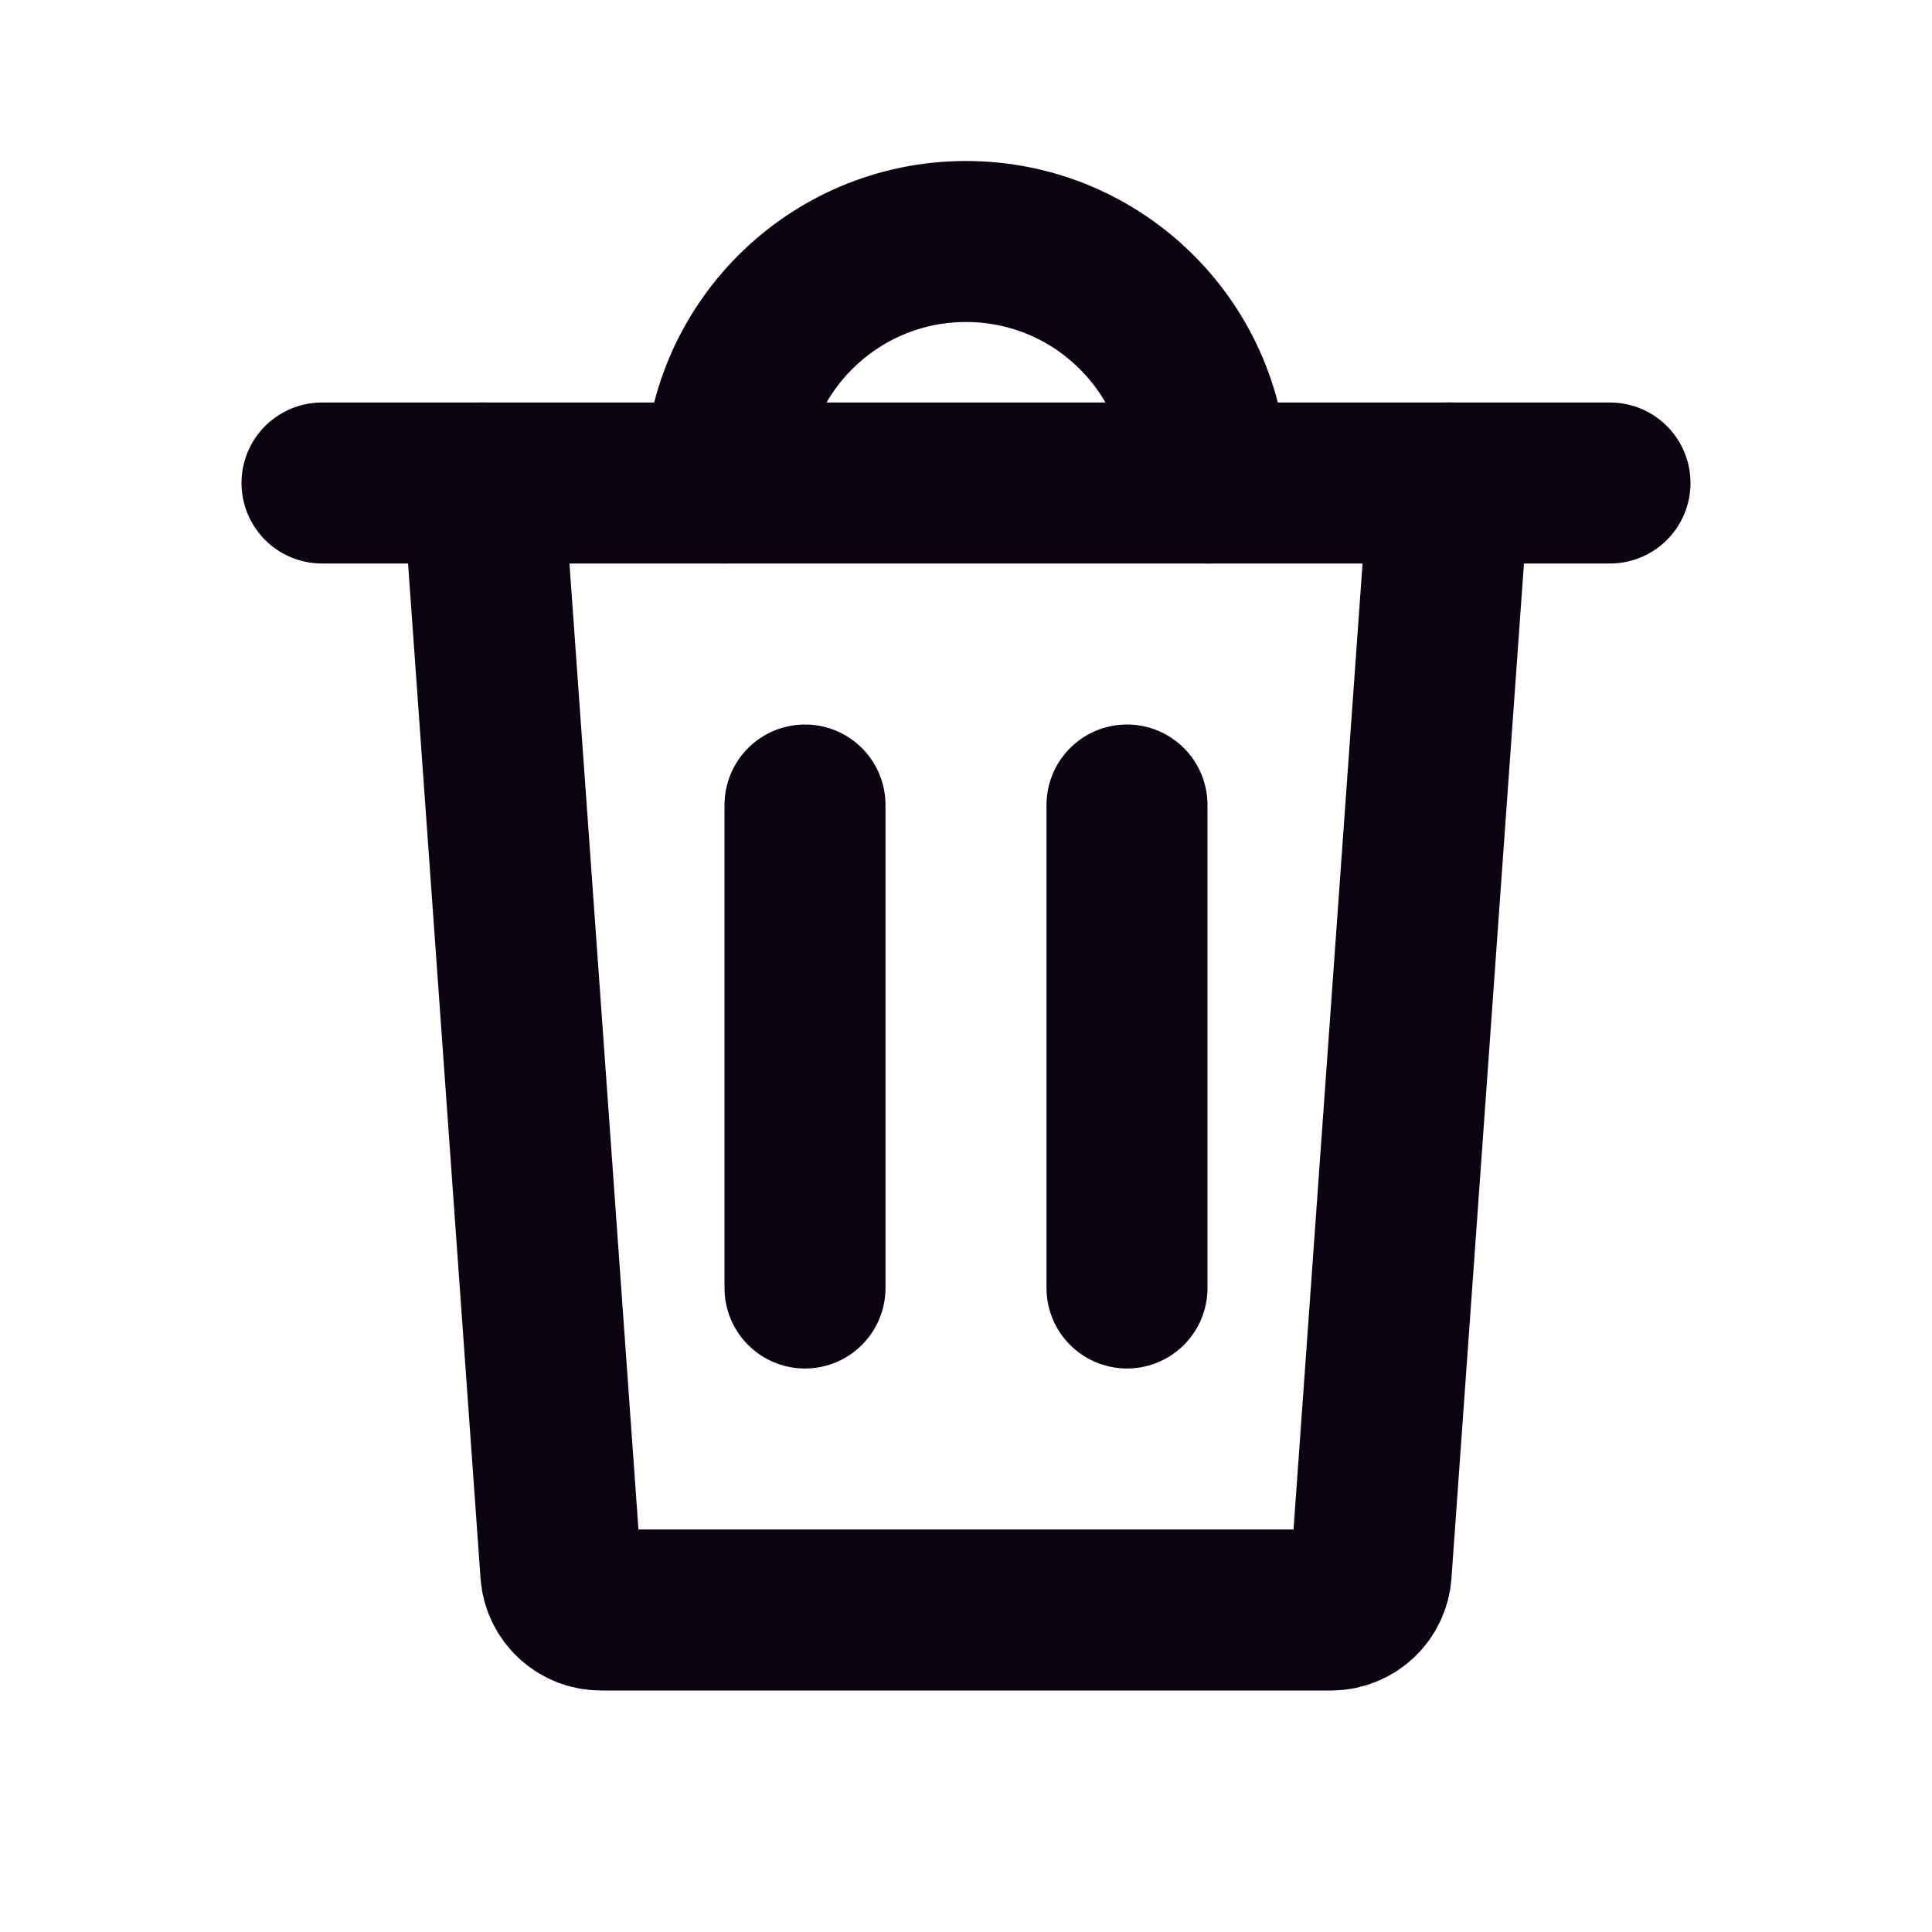
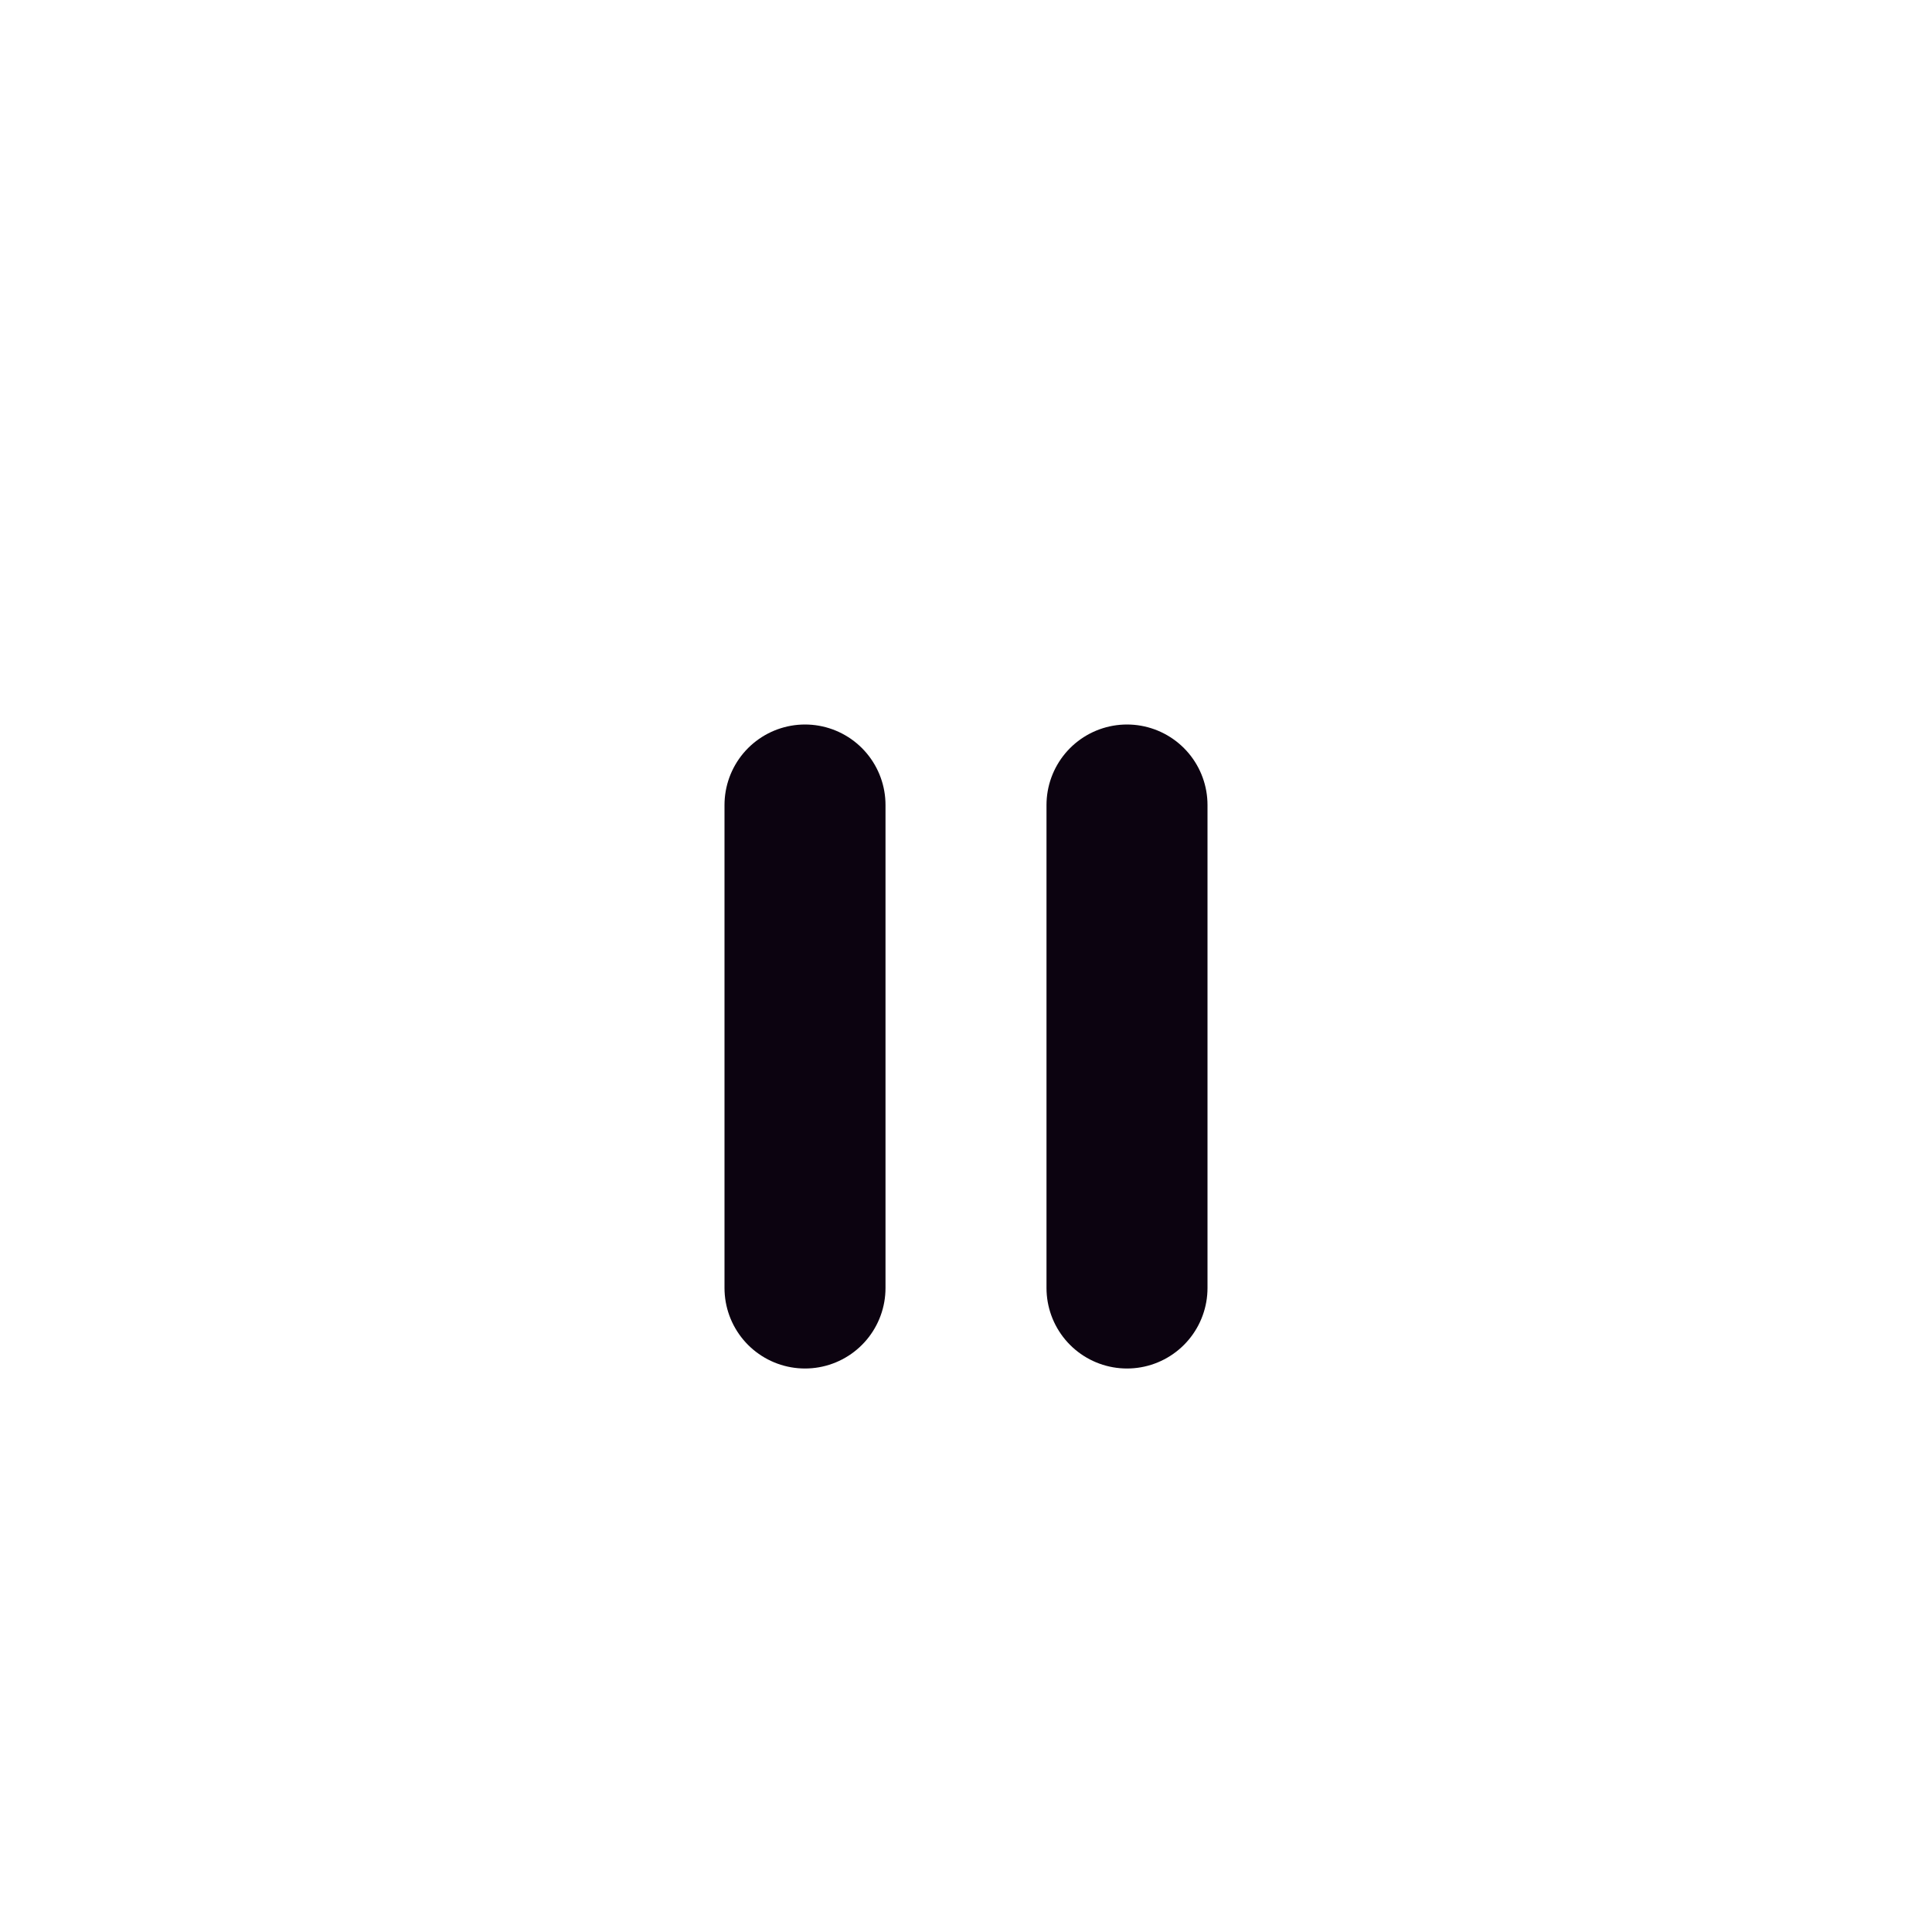
<svg xmlns="http://www.w3.org/2000/svg" width="800px" height="800px" viewBox="0 0 24 24" version="1.1">
  <title>Trash</title>
  <g id="Page-1" stroke="none" stroke-width="1" fill="none" fill-rule="evenodd">
    <g id="Trash">
-       <rect id="Rectangle" fill-rule="nonzero" x="0" y="0" width="24" height="24">
- 
- </rect>
-       <path d="M6,6 L6.967,19.536 C6.986,19.797 7.203,20 7.466,20 L16.534,20 C16.797,20 17.015,19.797 17.033,19.536 L18,6" id="Path" stroke="#0C0310" stroke-width="2" stroke-linecap="round">
- 
- </path>
-       <line x1="4" y1="6" x2="20" y2="6" id="Path" stroke="#0C0310" stroke-width="2" stroke-linecap="round">
- 
- </line>
      <line x1="10" y1="10" x2="10" y2="16" id="Path" stroke="#0C0310" stroke-width="2" stroke-linecap="round">

</line>
      <line x1="14" y1="10" x2="14" y2="16" id="Path" stroke="#0C0310" stroke-width="2" stroke-linecap="round">

</line>
-       <path d="M15,6 C15,4.343 13.657,3 12,3 C10.343,3 9,4.343 9,6" id="Path" stroke="#0C0310" stroke-width="2" stroke-linecap="round">
- 
- </path>
    </g>
  </g>
</svg>